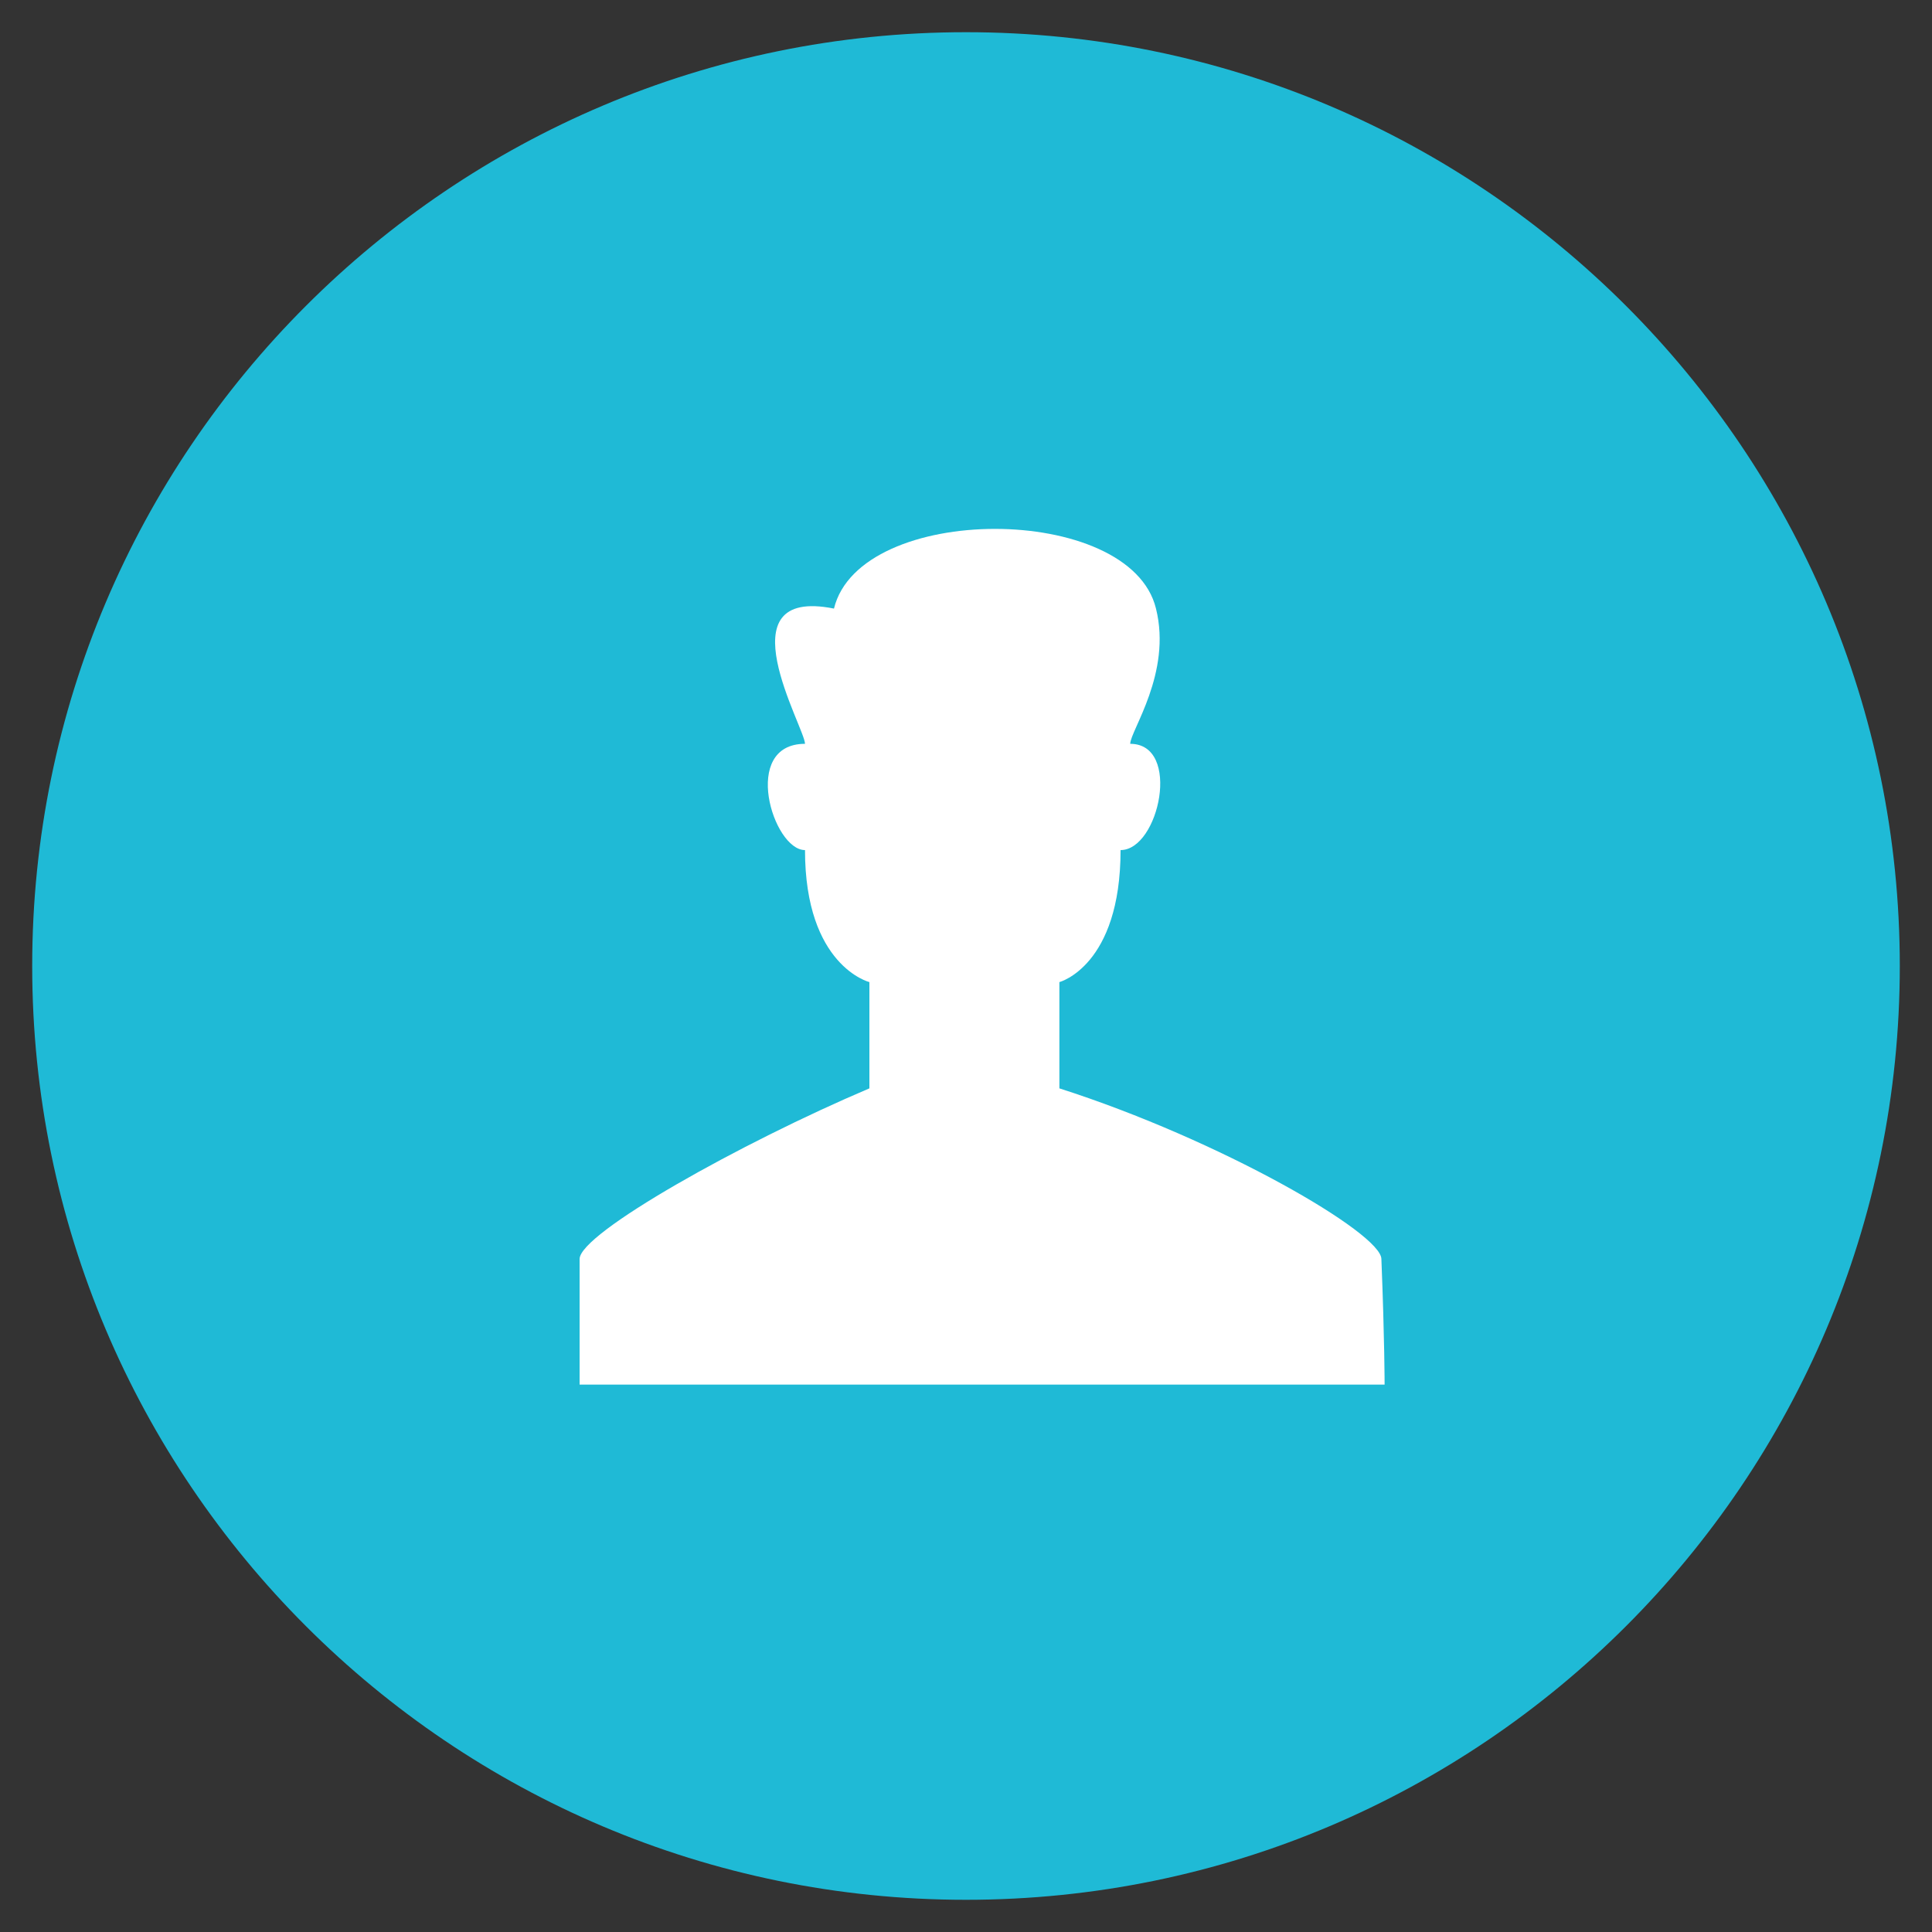
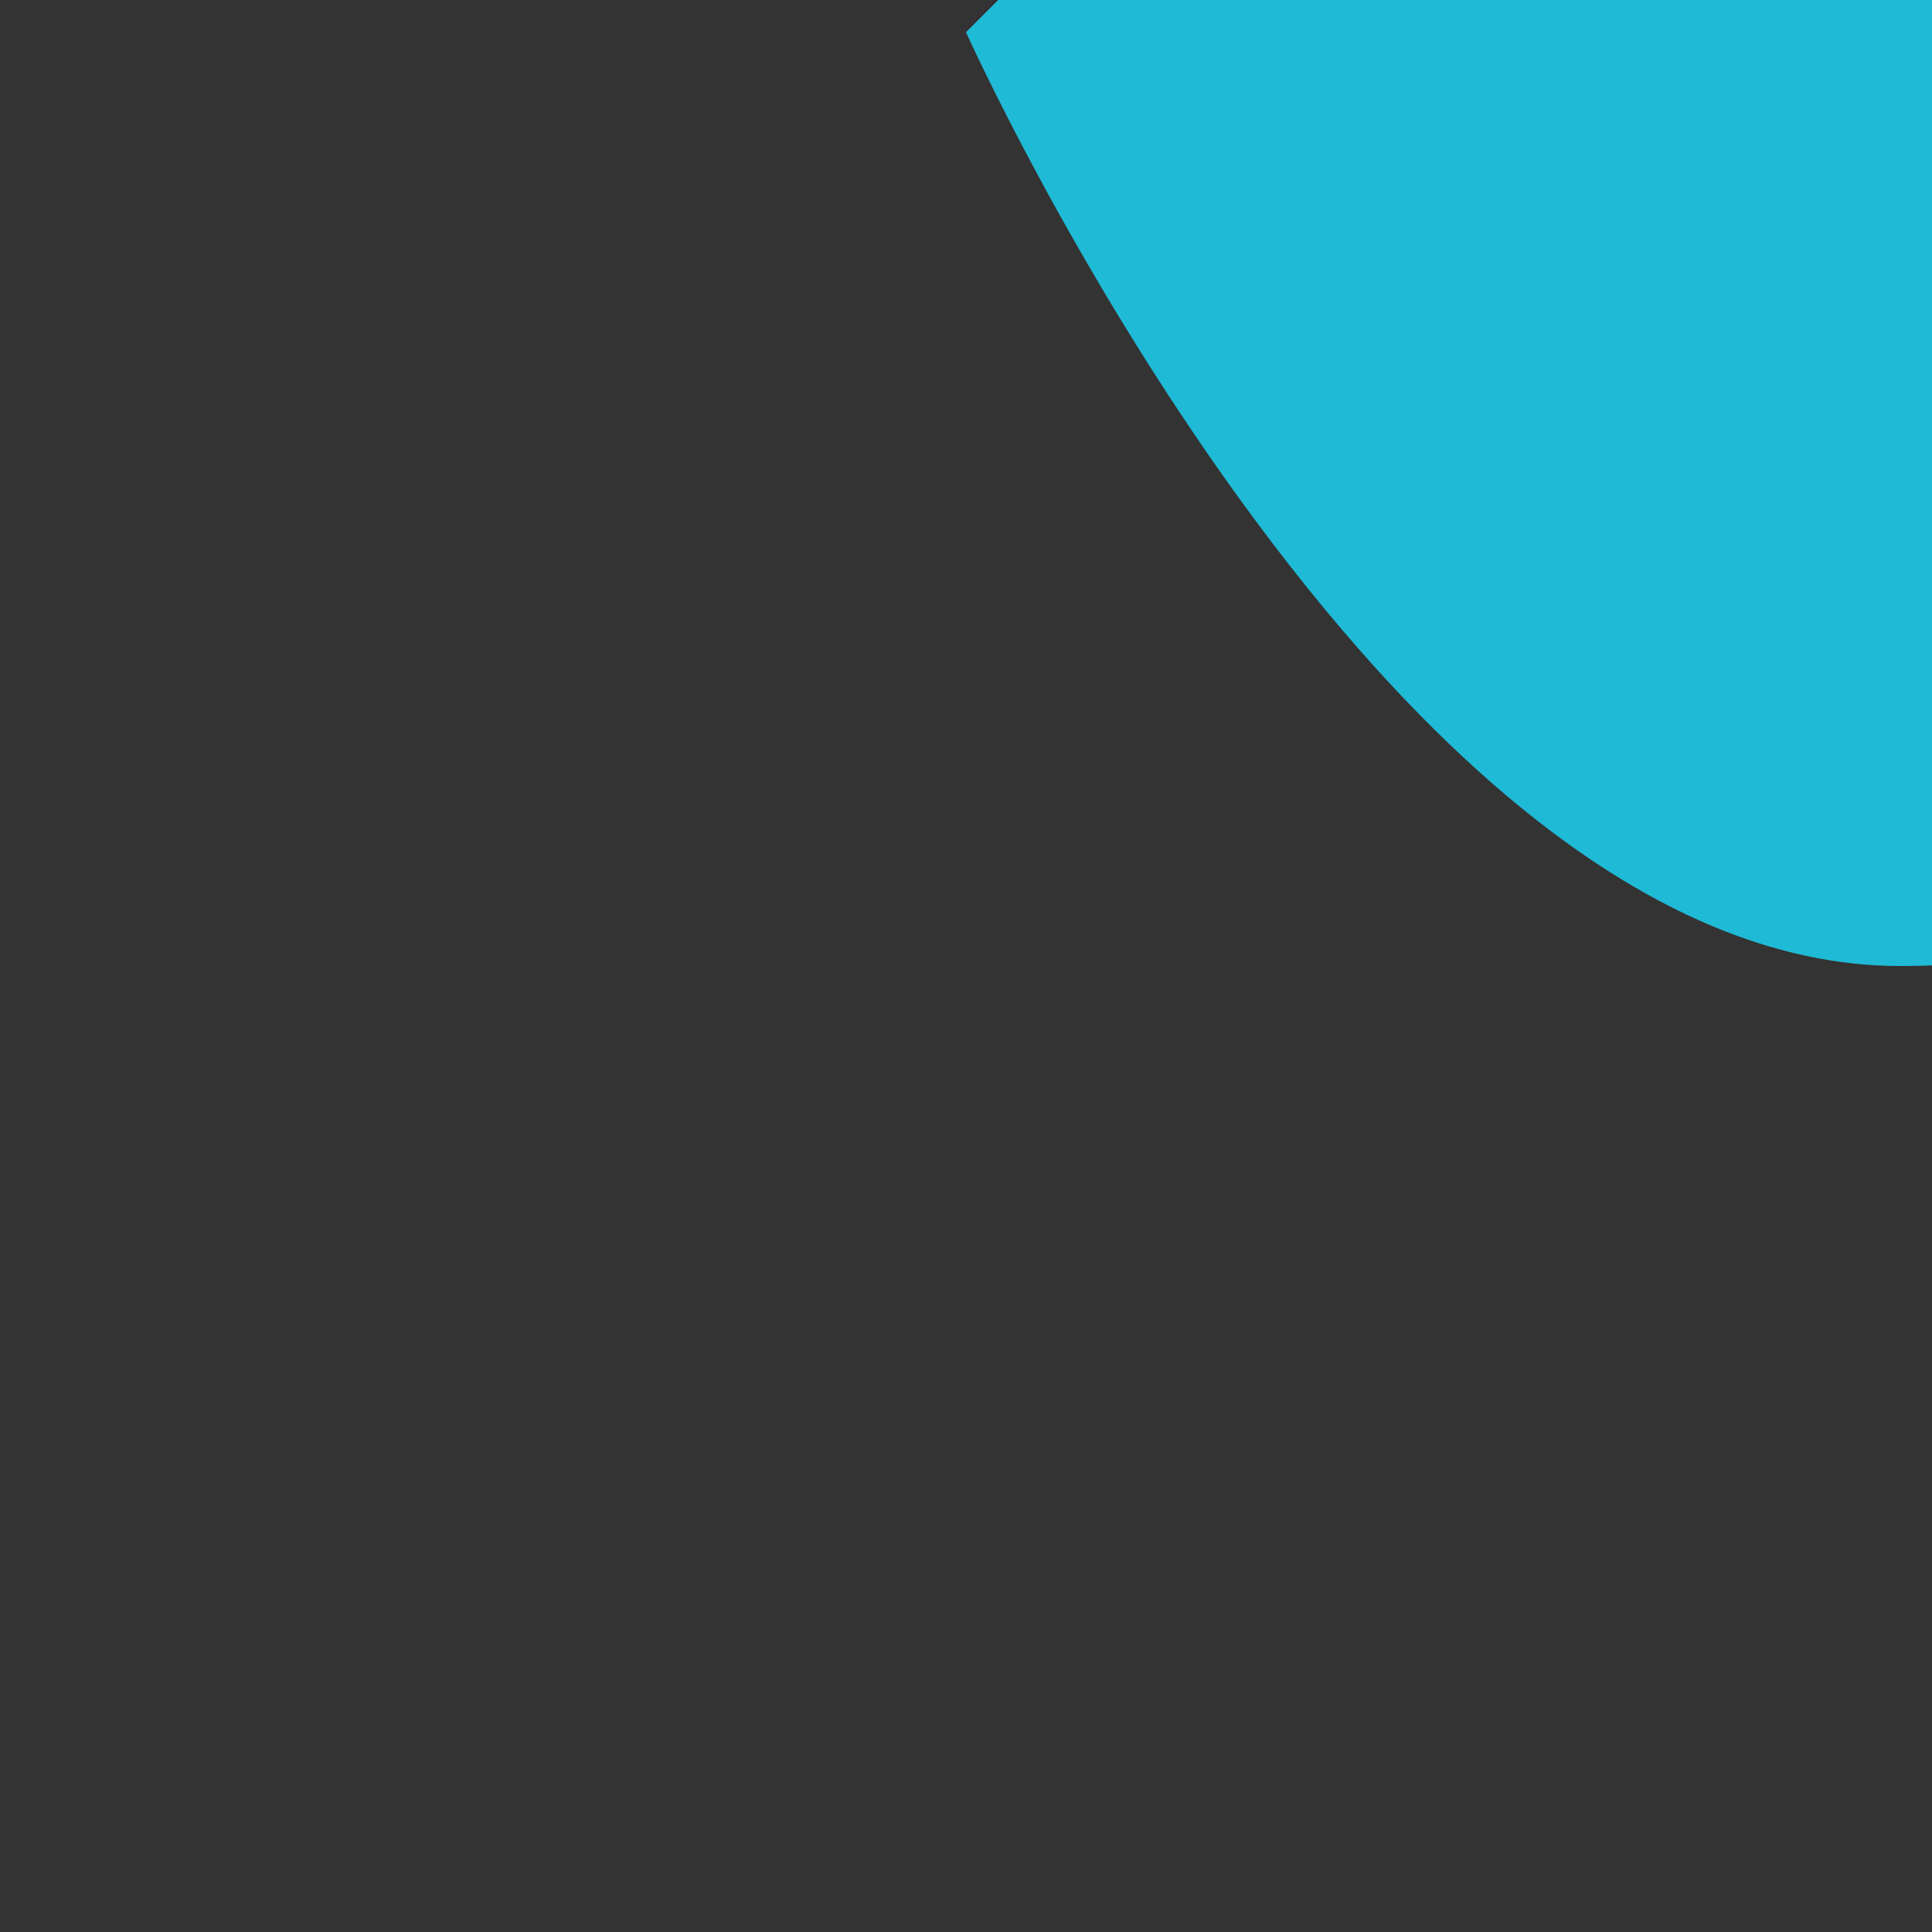
<svg xmlns="http://www.w3.org/2000/svg" id="Layer_1" viewBox="-609 331 60 60">
  <rect x="-609" y="331" width="60" height="60" fill="#333333" stroke="none" />
  <style>.st0{fill:#1fbad6}.st1{fill:#fff}</style>
-   <path id="XMLID_6_" class="st0" d="M-579 332c-16 0-29 13-29 29s13 29 29 29 29-13 29-29-13-29-29-29z" />
-   <path class="st1" d="M-566 374h-25v-3.9c0-.8 5-3.6 9-5.3v-3.3s-2-.5-2-4.1c-1 0-2-3.3 0-3.3 0-.5-2.6-4.9.9-4.2.8-3.3 9.2-3.3 10 0 .5 2-.8 3.8-.8 4.2 1.6 0 .9 3.3-.3 3.3 0 3.6-1.9 4.1-1.9 4.1v3.3c5 1.6 10 4.5 10 5.3.1 2.5.1 3.9.1 3.9z" />
+   <path id="XMLID_6_" class="st0" d="M-579 332s13 29 29 29 29-13 29-29-13-29-29-29z" />
</svg>